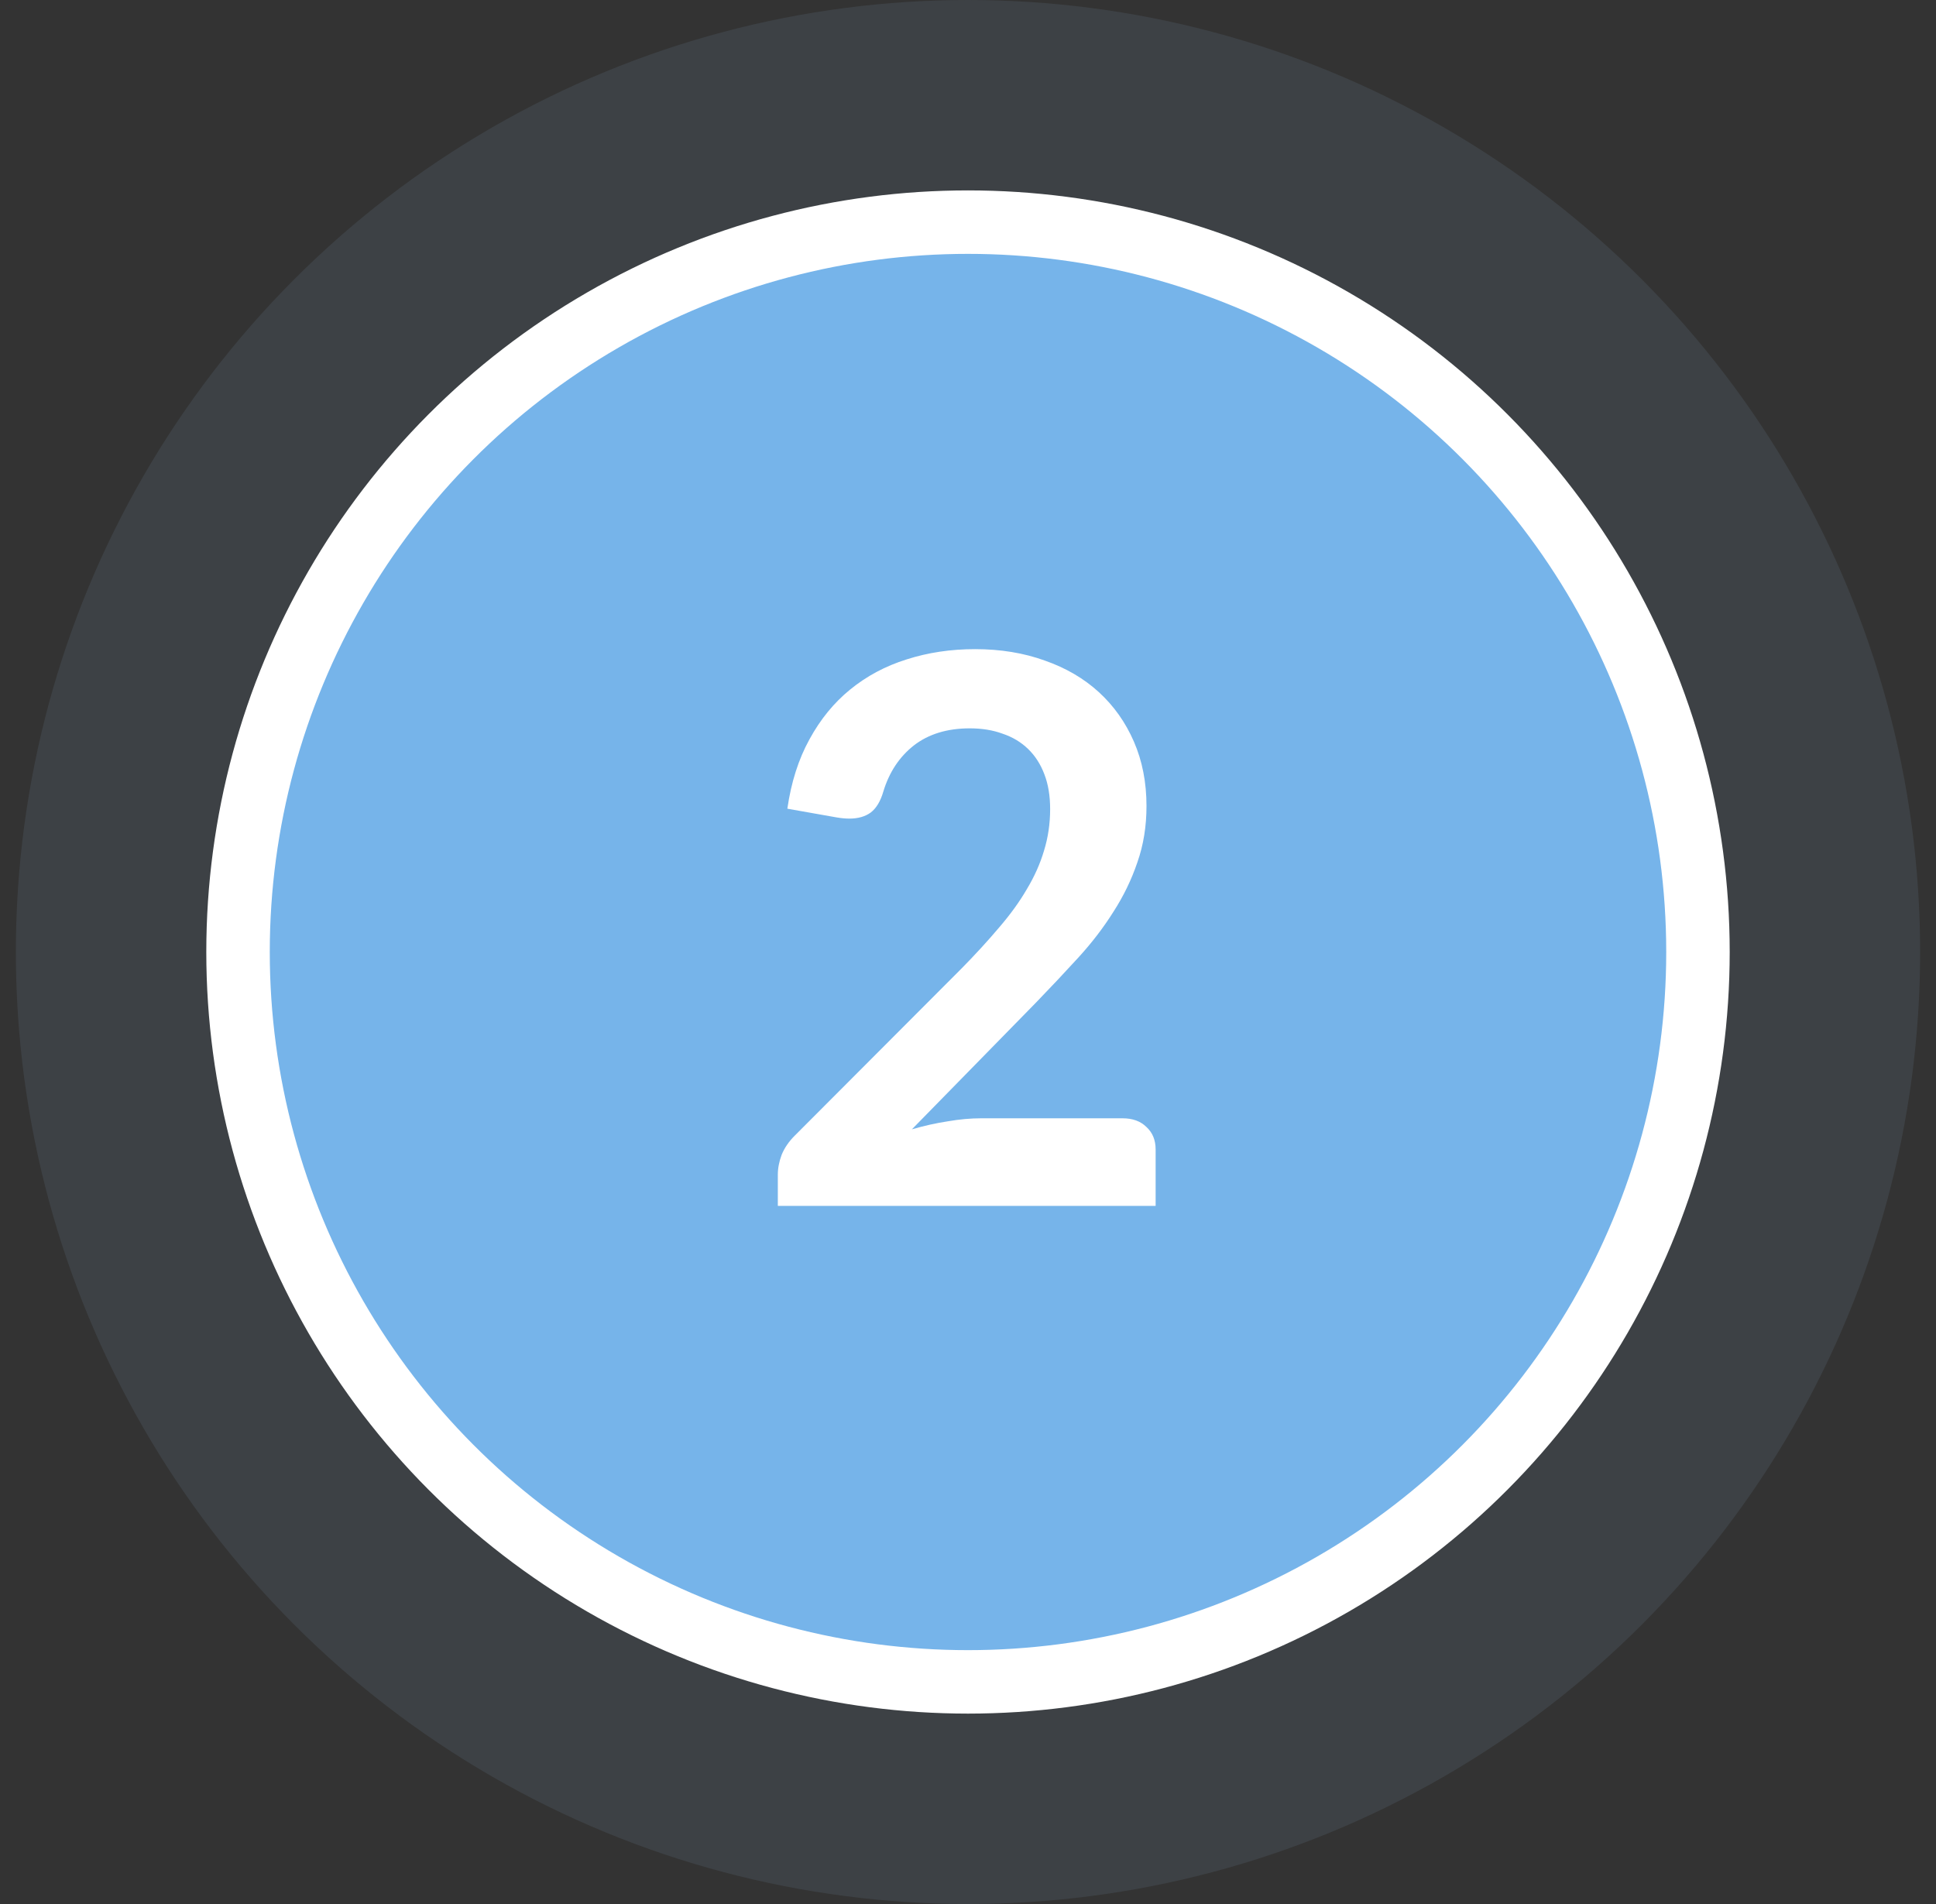
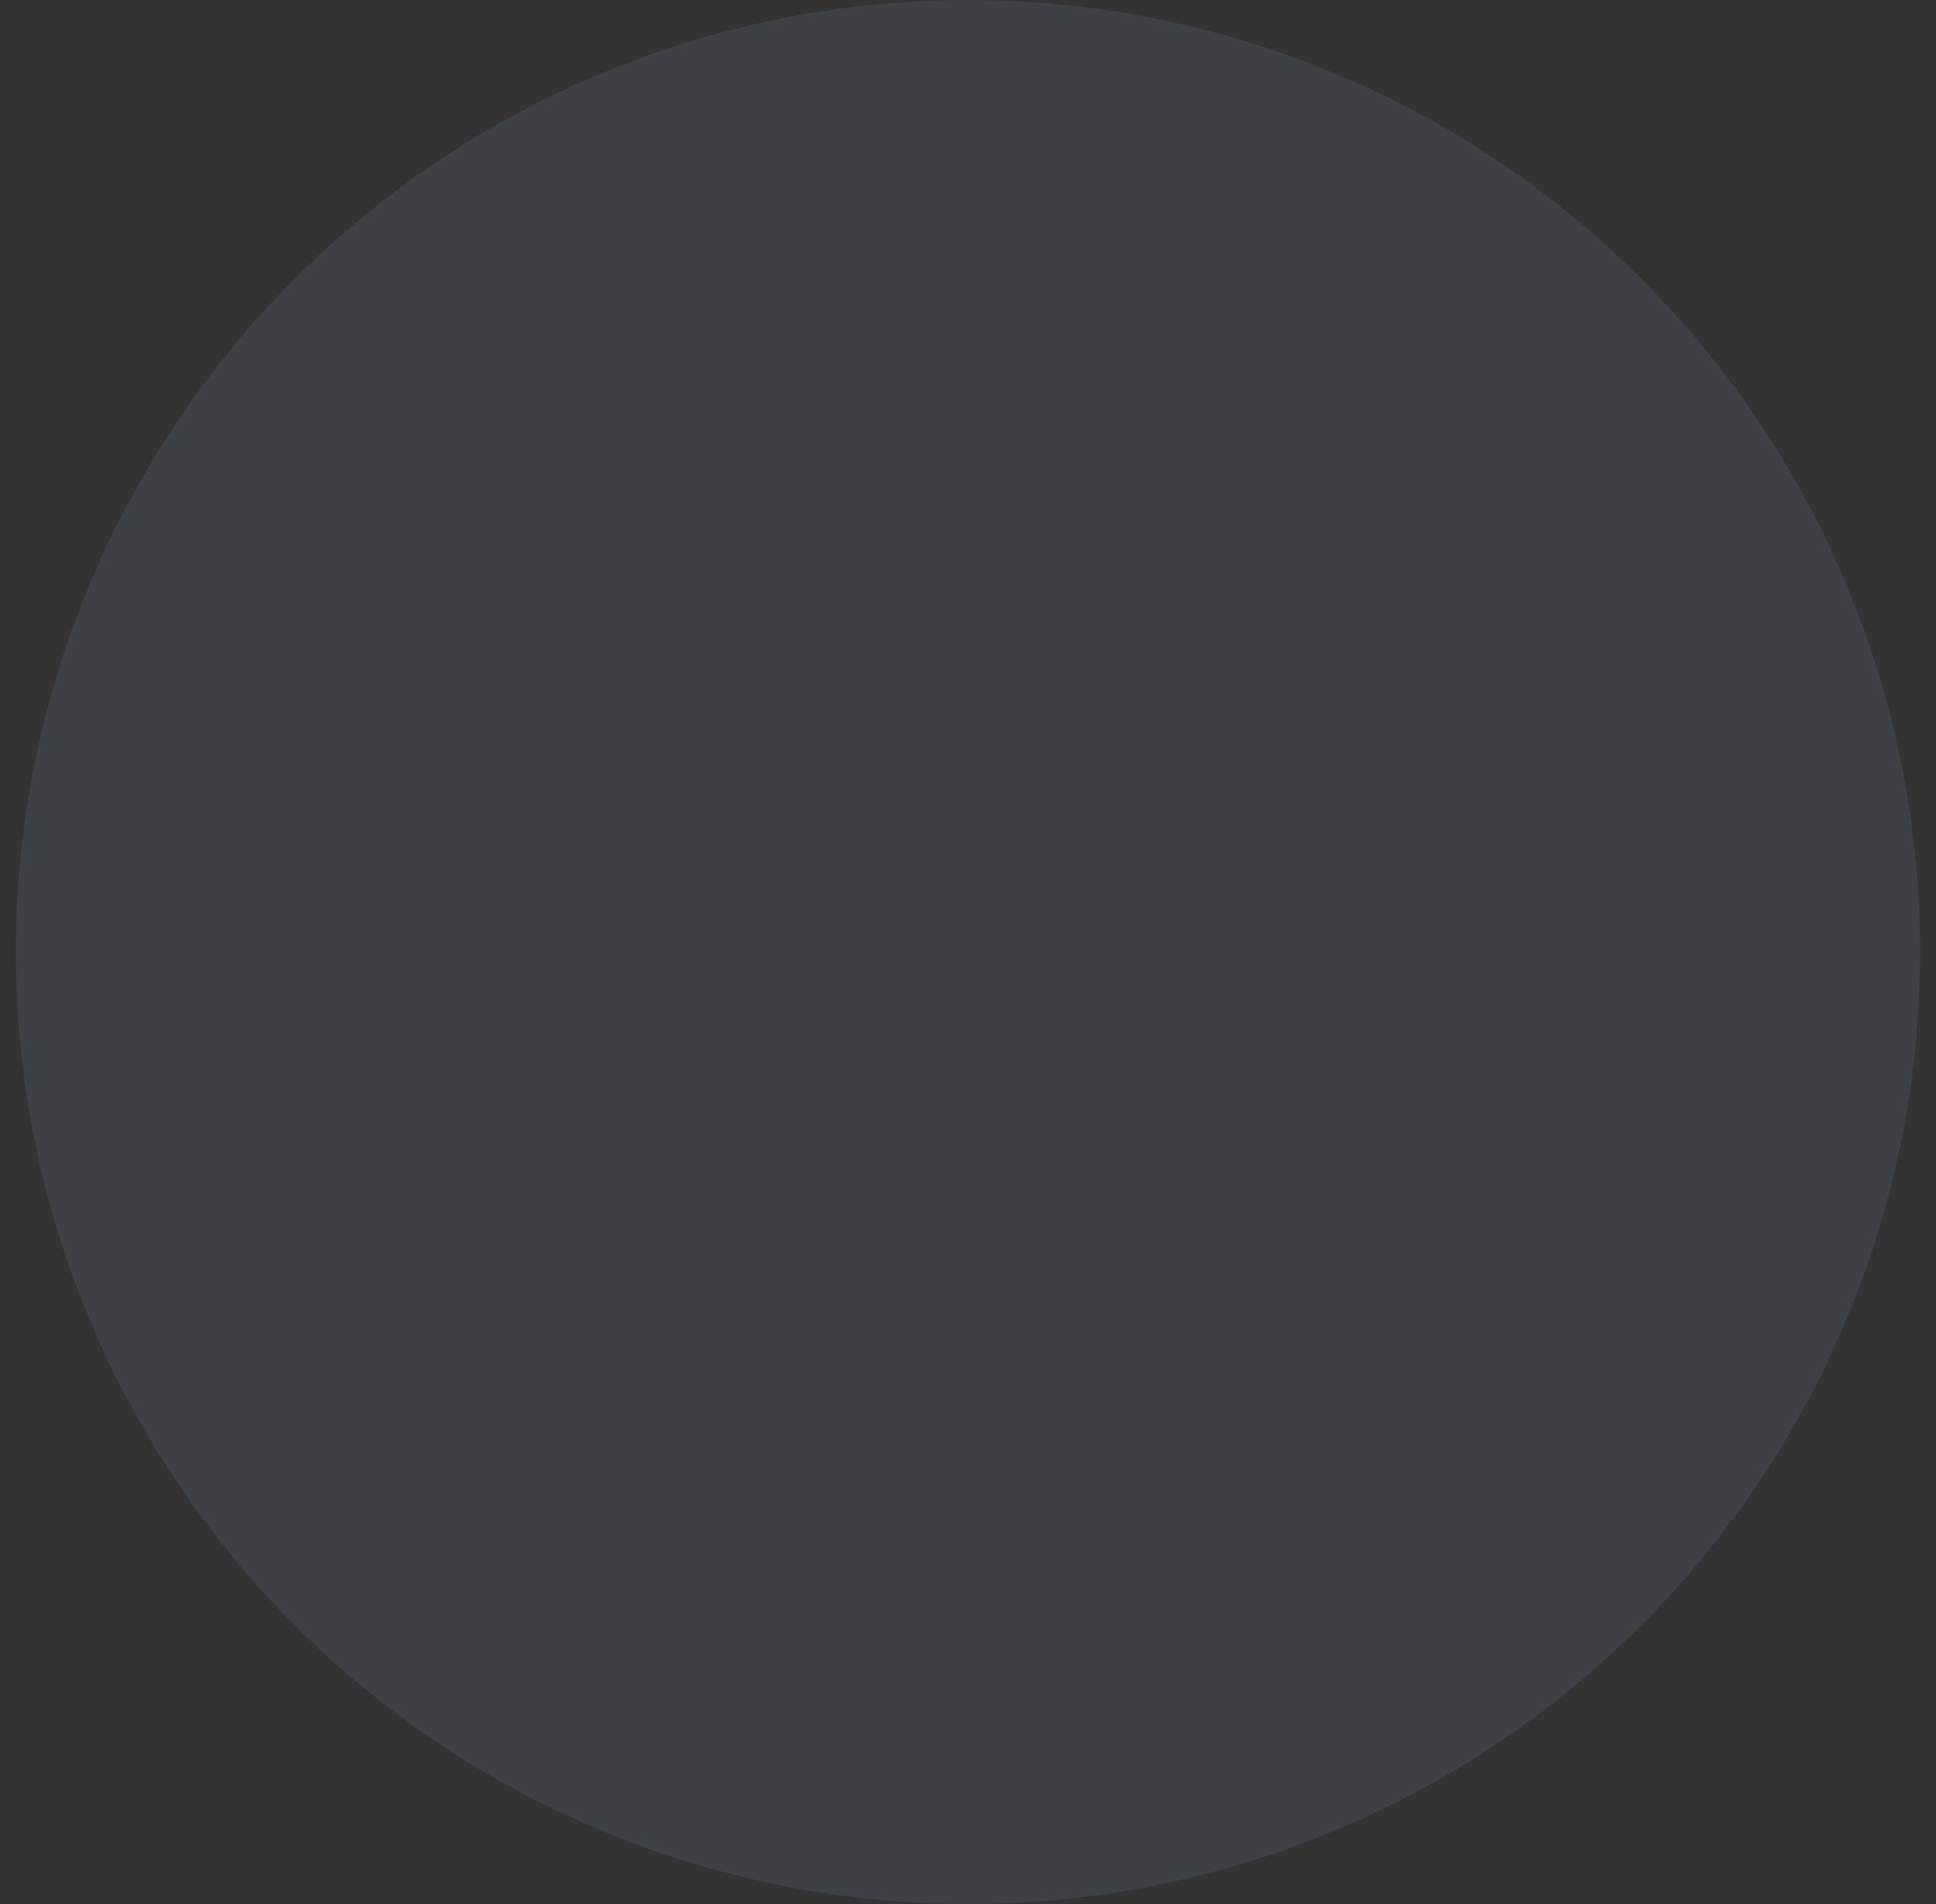
<svg xmlns="http://www.w3.org/2000/svg" width="61" height="60" viewBox="0 0 61 60" fill="none">
  <rect x="0" y="0" width="61" height="60" fill="#333333" stroke="none" />
  <circle cx="30.5" cy="30" r="30" fill="#728EA7" fill-opacity="0.16" />
-   <circle cx="30.5" cy="30" r="23" fill="#76B4EA" stroke="white" stroke-width="2" />
-   <path d="M30.724 20.456C31.524 20.456 32.256 20.576 32.92 20.816C33.584 21.048 34.152 21.38 34.624 21.812C35.096 22.244 35.464 22.764 35.728 23.372C35.992 23.98 36.124 24.656 36.124 25.4C36.124 26.04 36.028 26.632 35.836 27.176C35.652 27.72 35.4 28.24 35.08 28.736C34.768 29.232 34.4 29.712 33.976 30.176C33.552 30.64 33.108 31.112 32.644 31.592L28.732 35.588C29.116 35.476 29.492 35.392 29.86 35.336C30.228 35.272 30.58 35.24 30.916 35.24H35.368C35.688 35.24 35.94 35.332 36.124 35.516C36.316 35.692 36.412 35.928 36.412 36.224V38H24.508V37.016C24.508 36.816 24.548 36.608 24.628 36.392C24.716 36.176 24.852 35.976 25.036 35.792L30.304 30.512C30.744 30.064 31.136 29.636 31.48 29.228C31.832 28.82 32.124 28.416 32.356 28.016C32.596 27.616 32.776 27.212 32.896 26.804C33.024 26.388 33.088 25.952 33.088 25.496C33.088 25.08 33.028 24.716 32.908 24.404C32.788 24.084 32.616 23.816 32.392 23.6C32.168 23.384 31.9 23.224 31.588 23.12C31.284 23.008 30.94 22.952 30.556 22.952C29.844 22.952 29.256 23.132 28.792 23.492C28.336 23.852 28.016 24.336 27.832 24.944C27.744 25.248 27.612 25.468 27.436 25.604C27.26 25.732 27.036 25.796 26.764 25.796C26.644 25.796 26.512 25.784 26.368 25.76L24.808 25.484C24.928 24.652 25.16 23.924 25.504 23.3C25.848 22.668 26.276 22.144 26.788 21.728C27.308 21.304 27.9 20.988 28.564 20.78C29.236 20.564 29.956 20.456 30.724 20.456Z" fill="white" />
</svg>